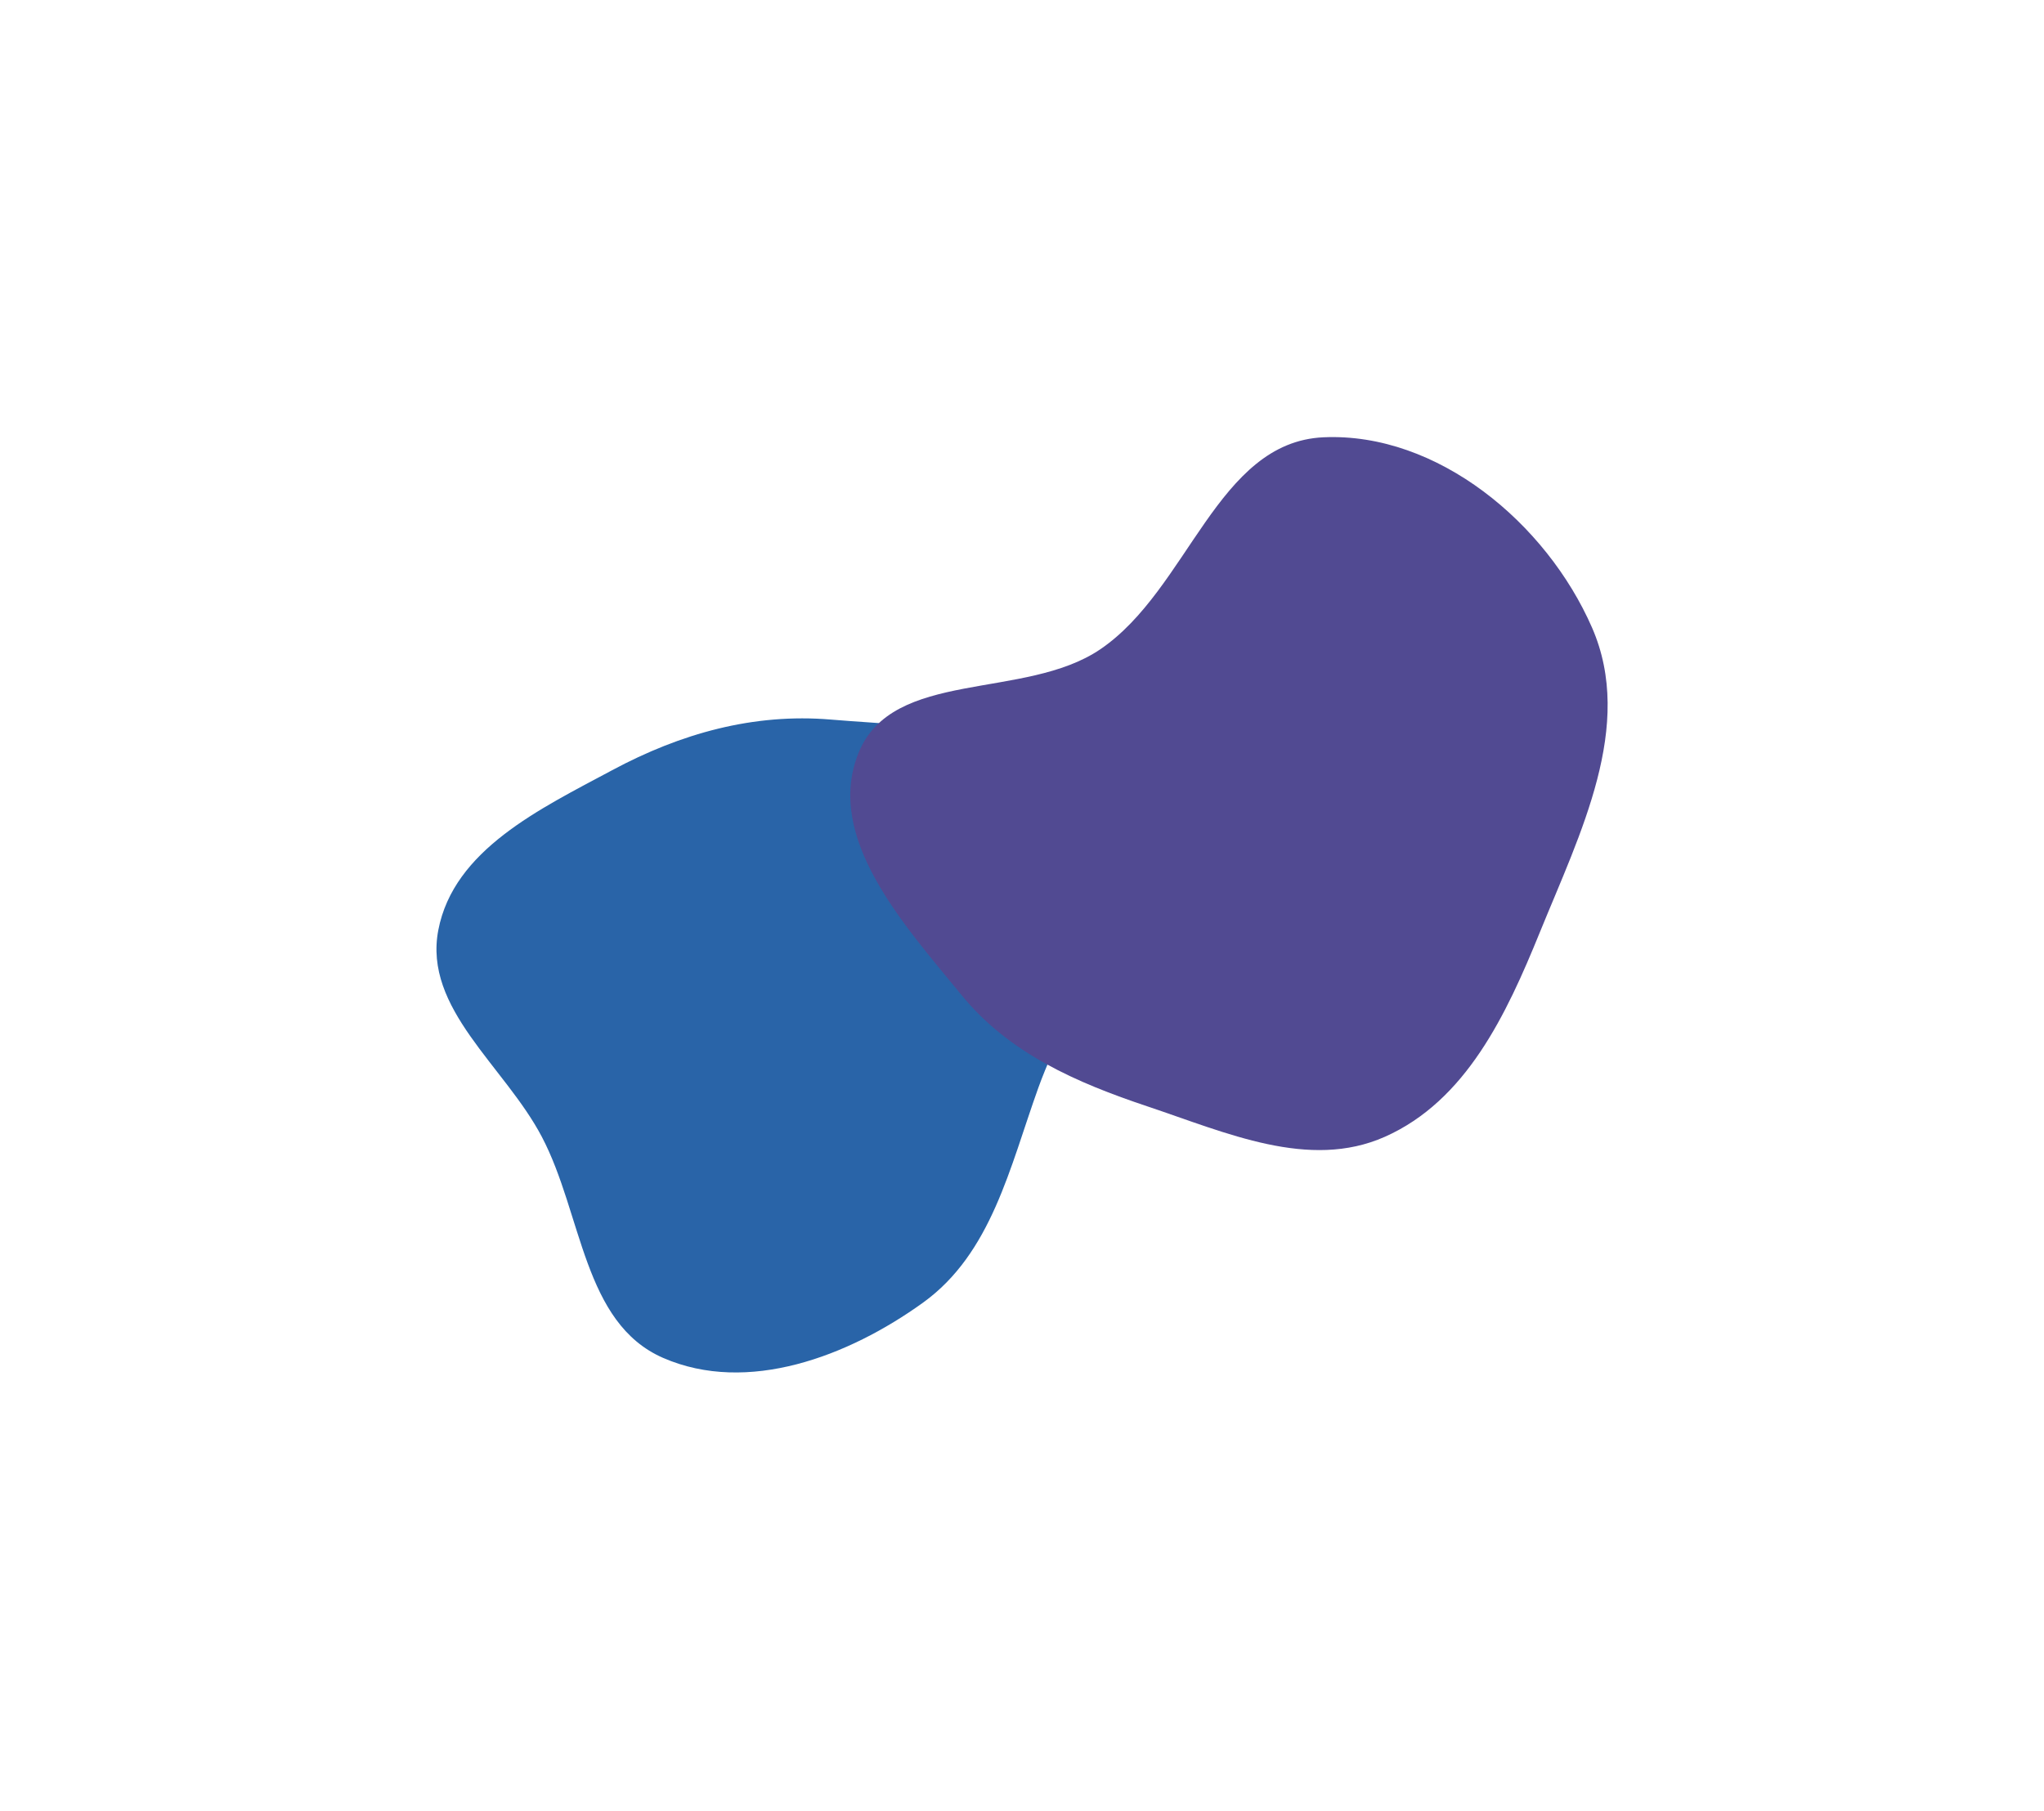
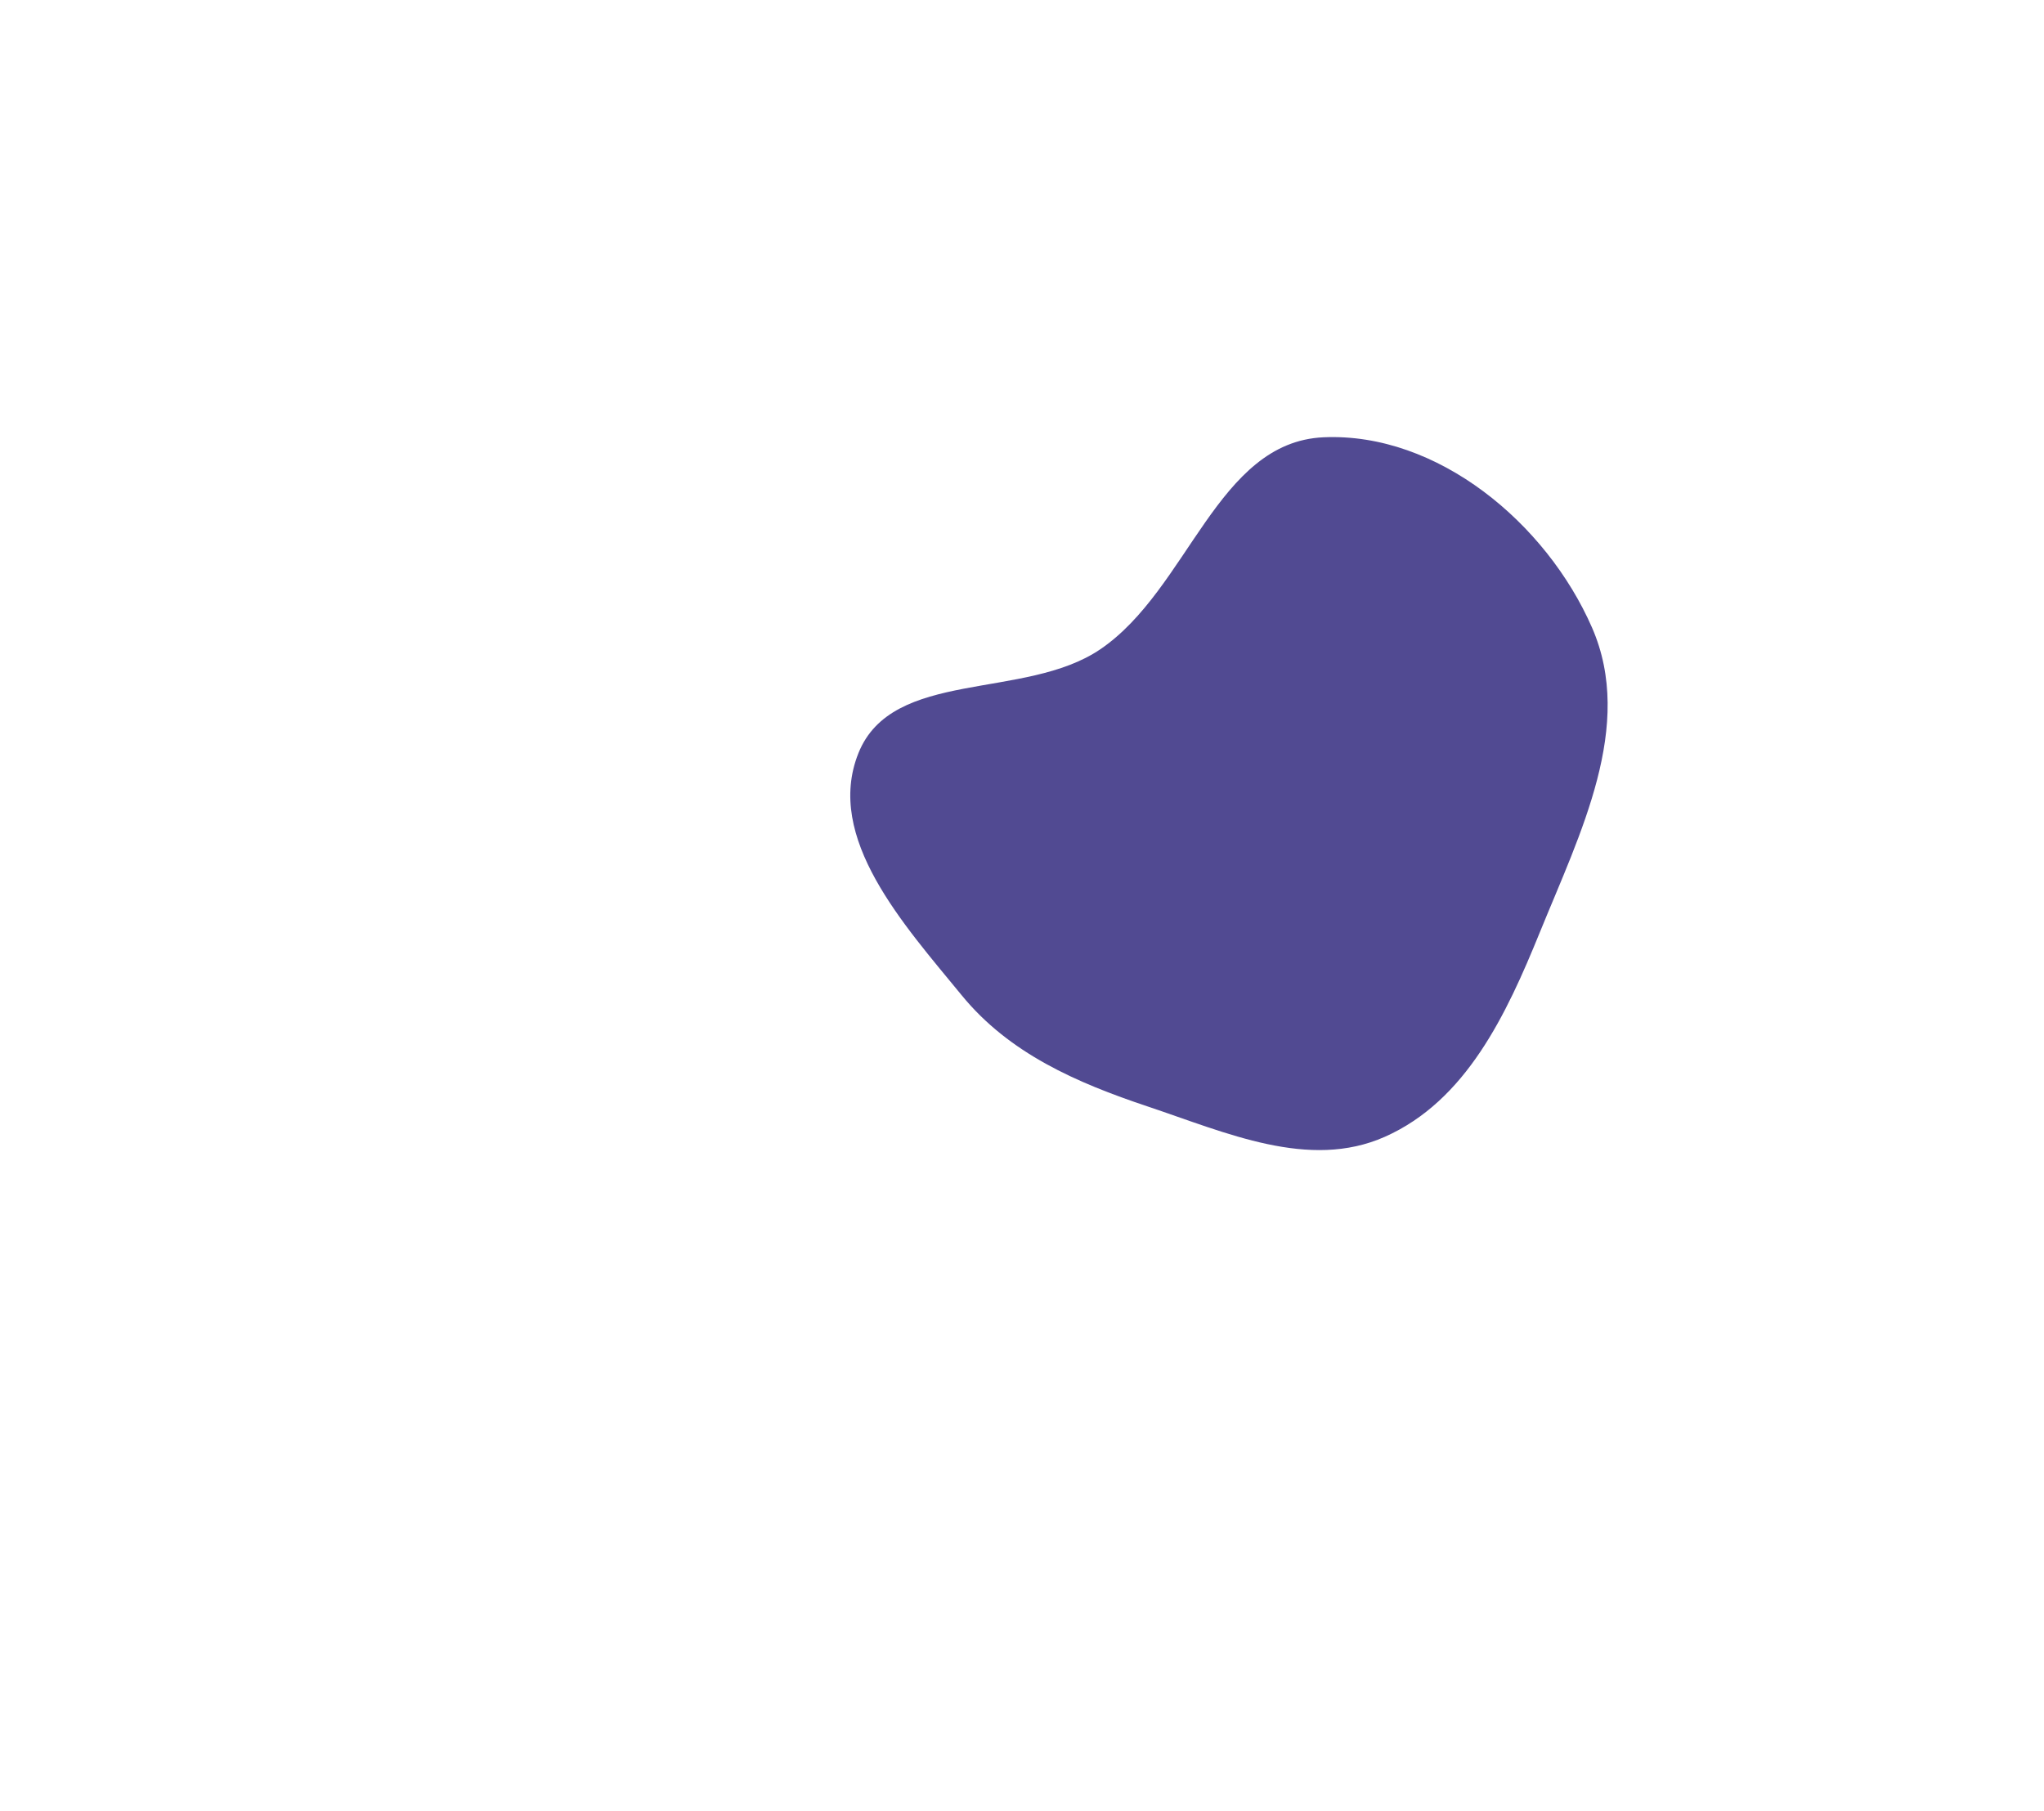
<svg xmlns="http://www.w3.org/2000/svg" width="937" height="830" viewBox="0 0 937 830" fill="none">
  <g filter="url(#filter0_f_55_312)">
-     <path fill-rule="evenodd" clip-rule="evenodd" d="M380.942 329.863C425.864 333.644 481.948 332.605 504.064 371.889C526.139 411.102 491.201 456.33 475.978 498.676C462.871 535.138 454.521 574.546 423.077 597.184C388.844 621.83 342.682 639.326 304.008 622.486C267.272 606.49 267.022 556.584 248.381 521.117C231.296 488.611 194.012 462.427 200.928 426.363C207.993 389.522 247.545 370.803 280.607 353.08C312.059 336.219 345.381 326.87 380.942 329.863Z" fill="#2964A8" />
-   </g>
+     </g>
  <g filter="url(#filter1_f_55_312)">
    <path fill-rule="evenodd" clip-rule="evenodd" d="M606.735 200.455C658.957 198.151 708.877 239.788 729.803 287.69C749.466 332.701 724.387 381.906 705.876 427.403C690.517 465.151 672.075 504.588 634.827 521.122C600.105 536.534 562.115 519.25 526.086 507.207C493.474 496.306 462.69 482.909 440.906 456.303C414.405 423.935 377.965 384.116 393.505 345.277C409.04 306.449 469.795 321.134 504.391 297.637C544.848 270.159 557.876 202.611 606.735 200.455Z" fill="#514A92" />
  </g>
  <defs>
    <filter id="filter0_f_55_312" x="0.083" y="129.31" width="711.099" height="699.845" filterUnits="userSpaceOnUse" color-interpolation-filters="sRGB">
      <feFlood flood-opacity="0" result="BackgroundImageFix" />
      <feBlend mode="normal" in="SourceGraphic" in2="BackgroundImageFix" result="shape" />
      <feGaussianBlur stdDeviation="100" result="effect1_foregroundBlur_55_312" />
    </filter>
    <filter id="filter1_f_55_312" x="189.78" y="0.364" width="747.189" height="726.847" filterUnits="userSpaceOnUse" color-interpolation-filters="sRGB">
      <feFlood flood-opacity="0" result="BackgroundImageFix" />
      <feBlend mode="normal" in="SourceGraphic" in2="BackgroundImageFix" result="shape" />
      <feGaussianBlur stdDeviation="100" result="effect1_foregroundBlur_55_312" />
    </filter>
  </defs>
</svg>